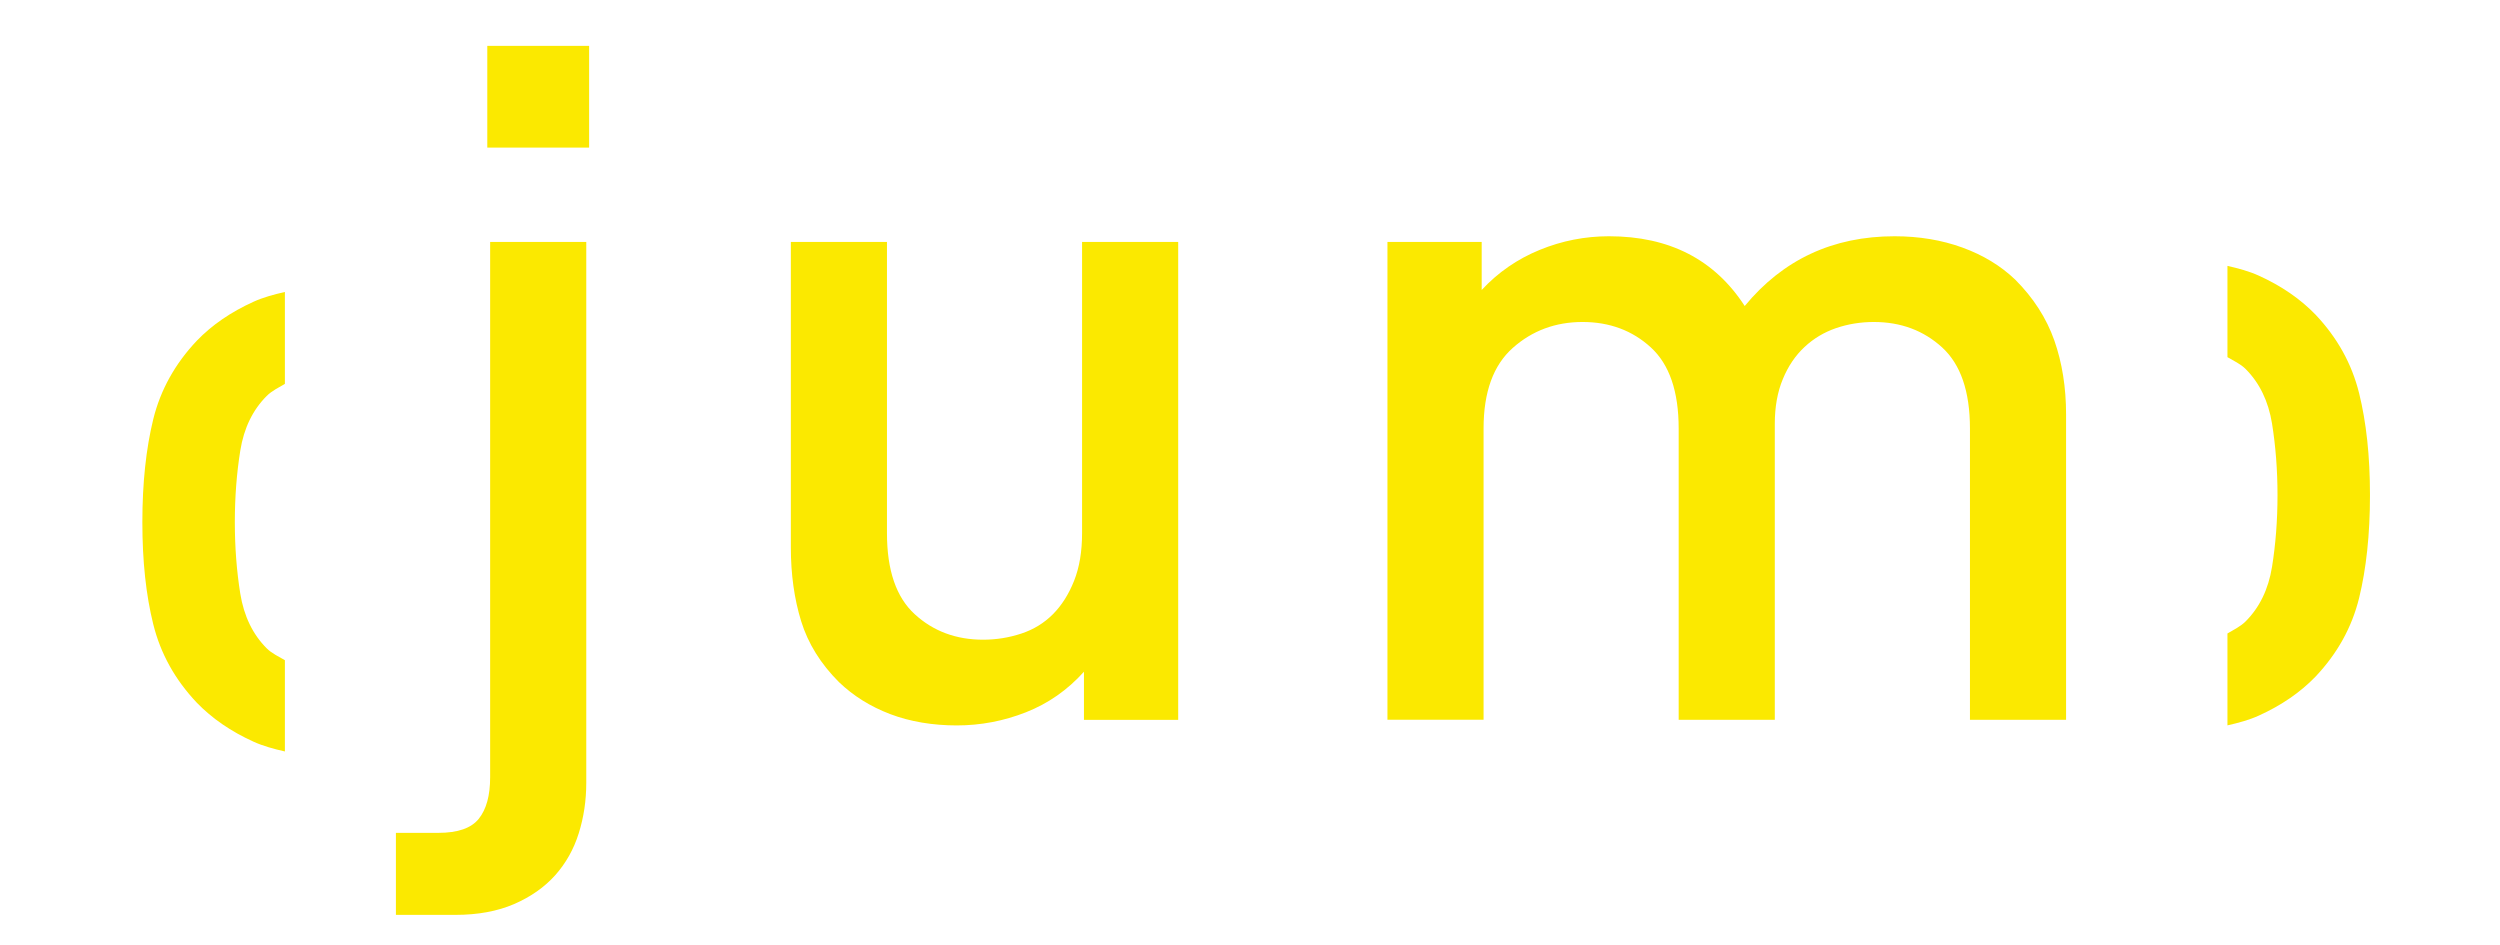
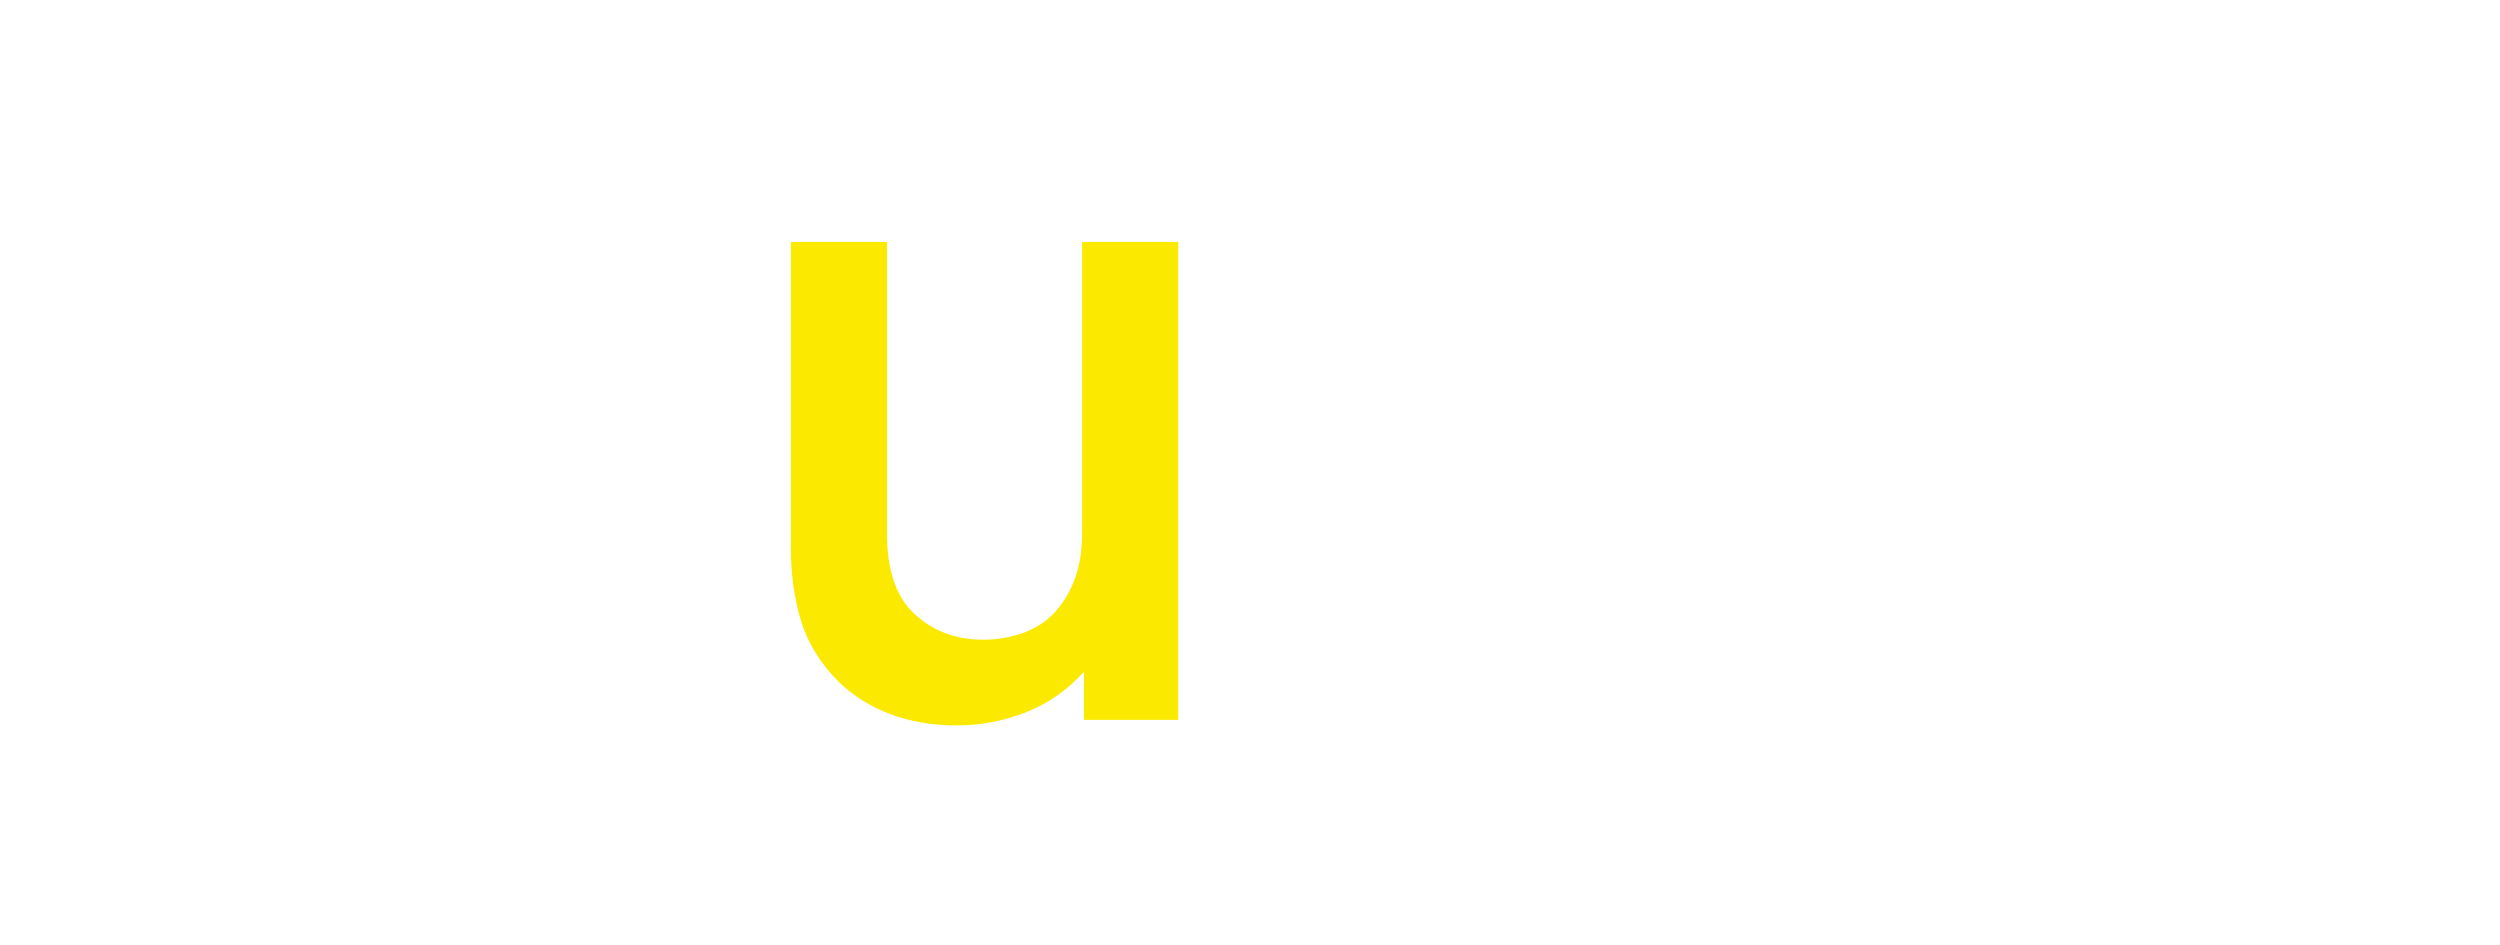
<svg xmlns="http://www.w3.org/2000/svg" id="Calque_1" width="437.98" height="165.58" viewBox="0 0 437.98 165.58">
  <g>
-     <path d="M102.71,137.16c0,3.08-.44,6.03-1.32,8.83-.88,2.81-2.26,5.25-4.13,7.35-1.87,2.09-4.27,3.77-7.18,5.04-2.92,1.26-6.36,1.9-10.32,1.9h-10.4v-14.37h7.43c3.41,0,5.78-.82,7.1-2.48,1.32-1.65,1.98-4.07,1.98-7.26V42.38h16.84v94.79ZM85.37,25.86V8.03h17.84v17.83h-17.84Z" fill="#fbe900" />
    <path d="M189.9,126.1v-8.42c-2.86,3.19-6.25,5.56-10.15,7.1-3.91,1.54-7.96,2.31-12.14,2.31s-8.17-.66-11.64-1.98-6.47-3.19-9-5.62c-3.19-3.19-5.4-6.74-6.61-10.65s-1.81-8.23-1.81-12.96v-53.5h16.84v51.03c0,6.5,1.62,11.23,4.87,14.2,3.24,2.97,7.24,4.46,11.97,4.46,2.31,0,4.54-.36,6.69-1.07,2.15-.71,3.99-1.84,5.53-3.38,1.54-1.54,2.78-3.5,3.72-5.86.94-2.37,1.4-5.15,1.4-8.34v-51.03h16.84v83.72h-16.51Z" fill="#fbe900" />
-     <path d="M345.12,126.1v-51.03c0-6.5-1.63-11.23-4.87-14.2-3.25-2.97-7.24-4.46-11.97-4.46-2.31,0-4.52.36-6.61,1.07-2.09.72-3.94,1.82-5.53,3.31-1.6,1.49-2.87,3.36-3.8,5.62-.94,2.25-1.41,4.87-1.41,7.84v51.85h-16.84v-51.03c0-6.5-1.63-11.23-4.87-14.2s-7.24-4.46-11.97-4.46-8.81,1.51-12.22,4.54c-3.41,3.03-5.12,7.73-5.12,14.11v51.03h-16.84V42.38h16.51v8.42c2.86-3.08,6.25-5.42,10.16-7.02,3.9-1.6,7.95-2.39,12.14-2.39,10.57,0,18.5,4.07,23.78,12.22,6.71-8.14,15.46-12.22,26.25-12.22,4.29,0,8.26.66,11.89,1.98,3.63,1.32,6.71,3.19,9.25,5.62,3.19,3.19,5.47,6.74,6.85,10.65,1.37,3.91,2.06,8.23,2.06,12.96v53.5h-16.84Z" fill="#fbe900" />
  </g>
  <g>
-     <path d="M413.29,68.87c-1.27-5.14-3.82-9.72-7.63-13.75-2.66-2.75-5.97-5.03-9.94-6.83-1.67-.76-3.55-1.27-5.49-1.71v15.99c1.09.65,2.27,1.16,3.2,2.09,2.43,2.44,3.97,5.62,4.61,9.54.63,3.93.96,8.11.96,12.56s-.33,8.63-.96,12.55c-.63,3.92-2.18,7.1-4.61,9.54-.95.95-2.11,1.47-3.2,2.13v16.1c1.94-.44,3.82-.95,5.49-1.71,3.97-1.8,7.28-4.07,9.94-6.83,3.81-4.03,6.36-8.61,7.63-13.75,1.26-5.14,1.91-11.16,1.91-18.04s-.64-12.75-1.91-17.89Z" fill="#fbe900" />
-     <path d="M26.85,109.36c1.27,5.14,3.82,9.72,7.63,13.75,2.66,2.75,5.97,5.03,9.94,6.83,1.67.76,3.55,1.27,5.49,1.71v-15.99c-1.09-.65-2.27-1.16-3.2-2.09-2.43-2.44-3.97-5.62-4.61-9.54-.63-3.93-.96-8.11-.96-12.56s.33-8.63.96-12.55c.63-3.92,2.18-7.1,4.61-9.54.95-.95,2.11-1.47,3.2-2.13v-16.1c-1.94.44-3.82.95-5.49,1.71-3.97,1.8-7.28,4.07-9.94,6.83-3.81,4.03-6.36,8.61-7.63,13.75-1.26,5.14-1.91,11.16-1.91,18.04s.64,12.75,1.91,17.89Z" fill="#fbe900" />
-   </g>
+     </g>
</svg>